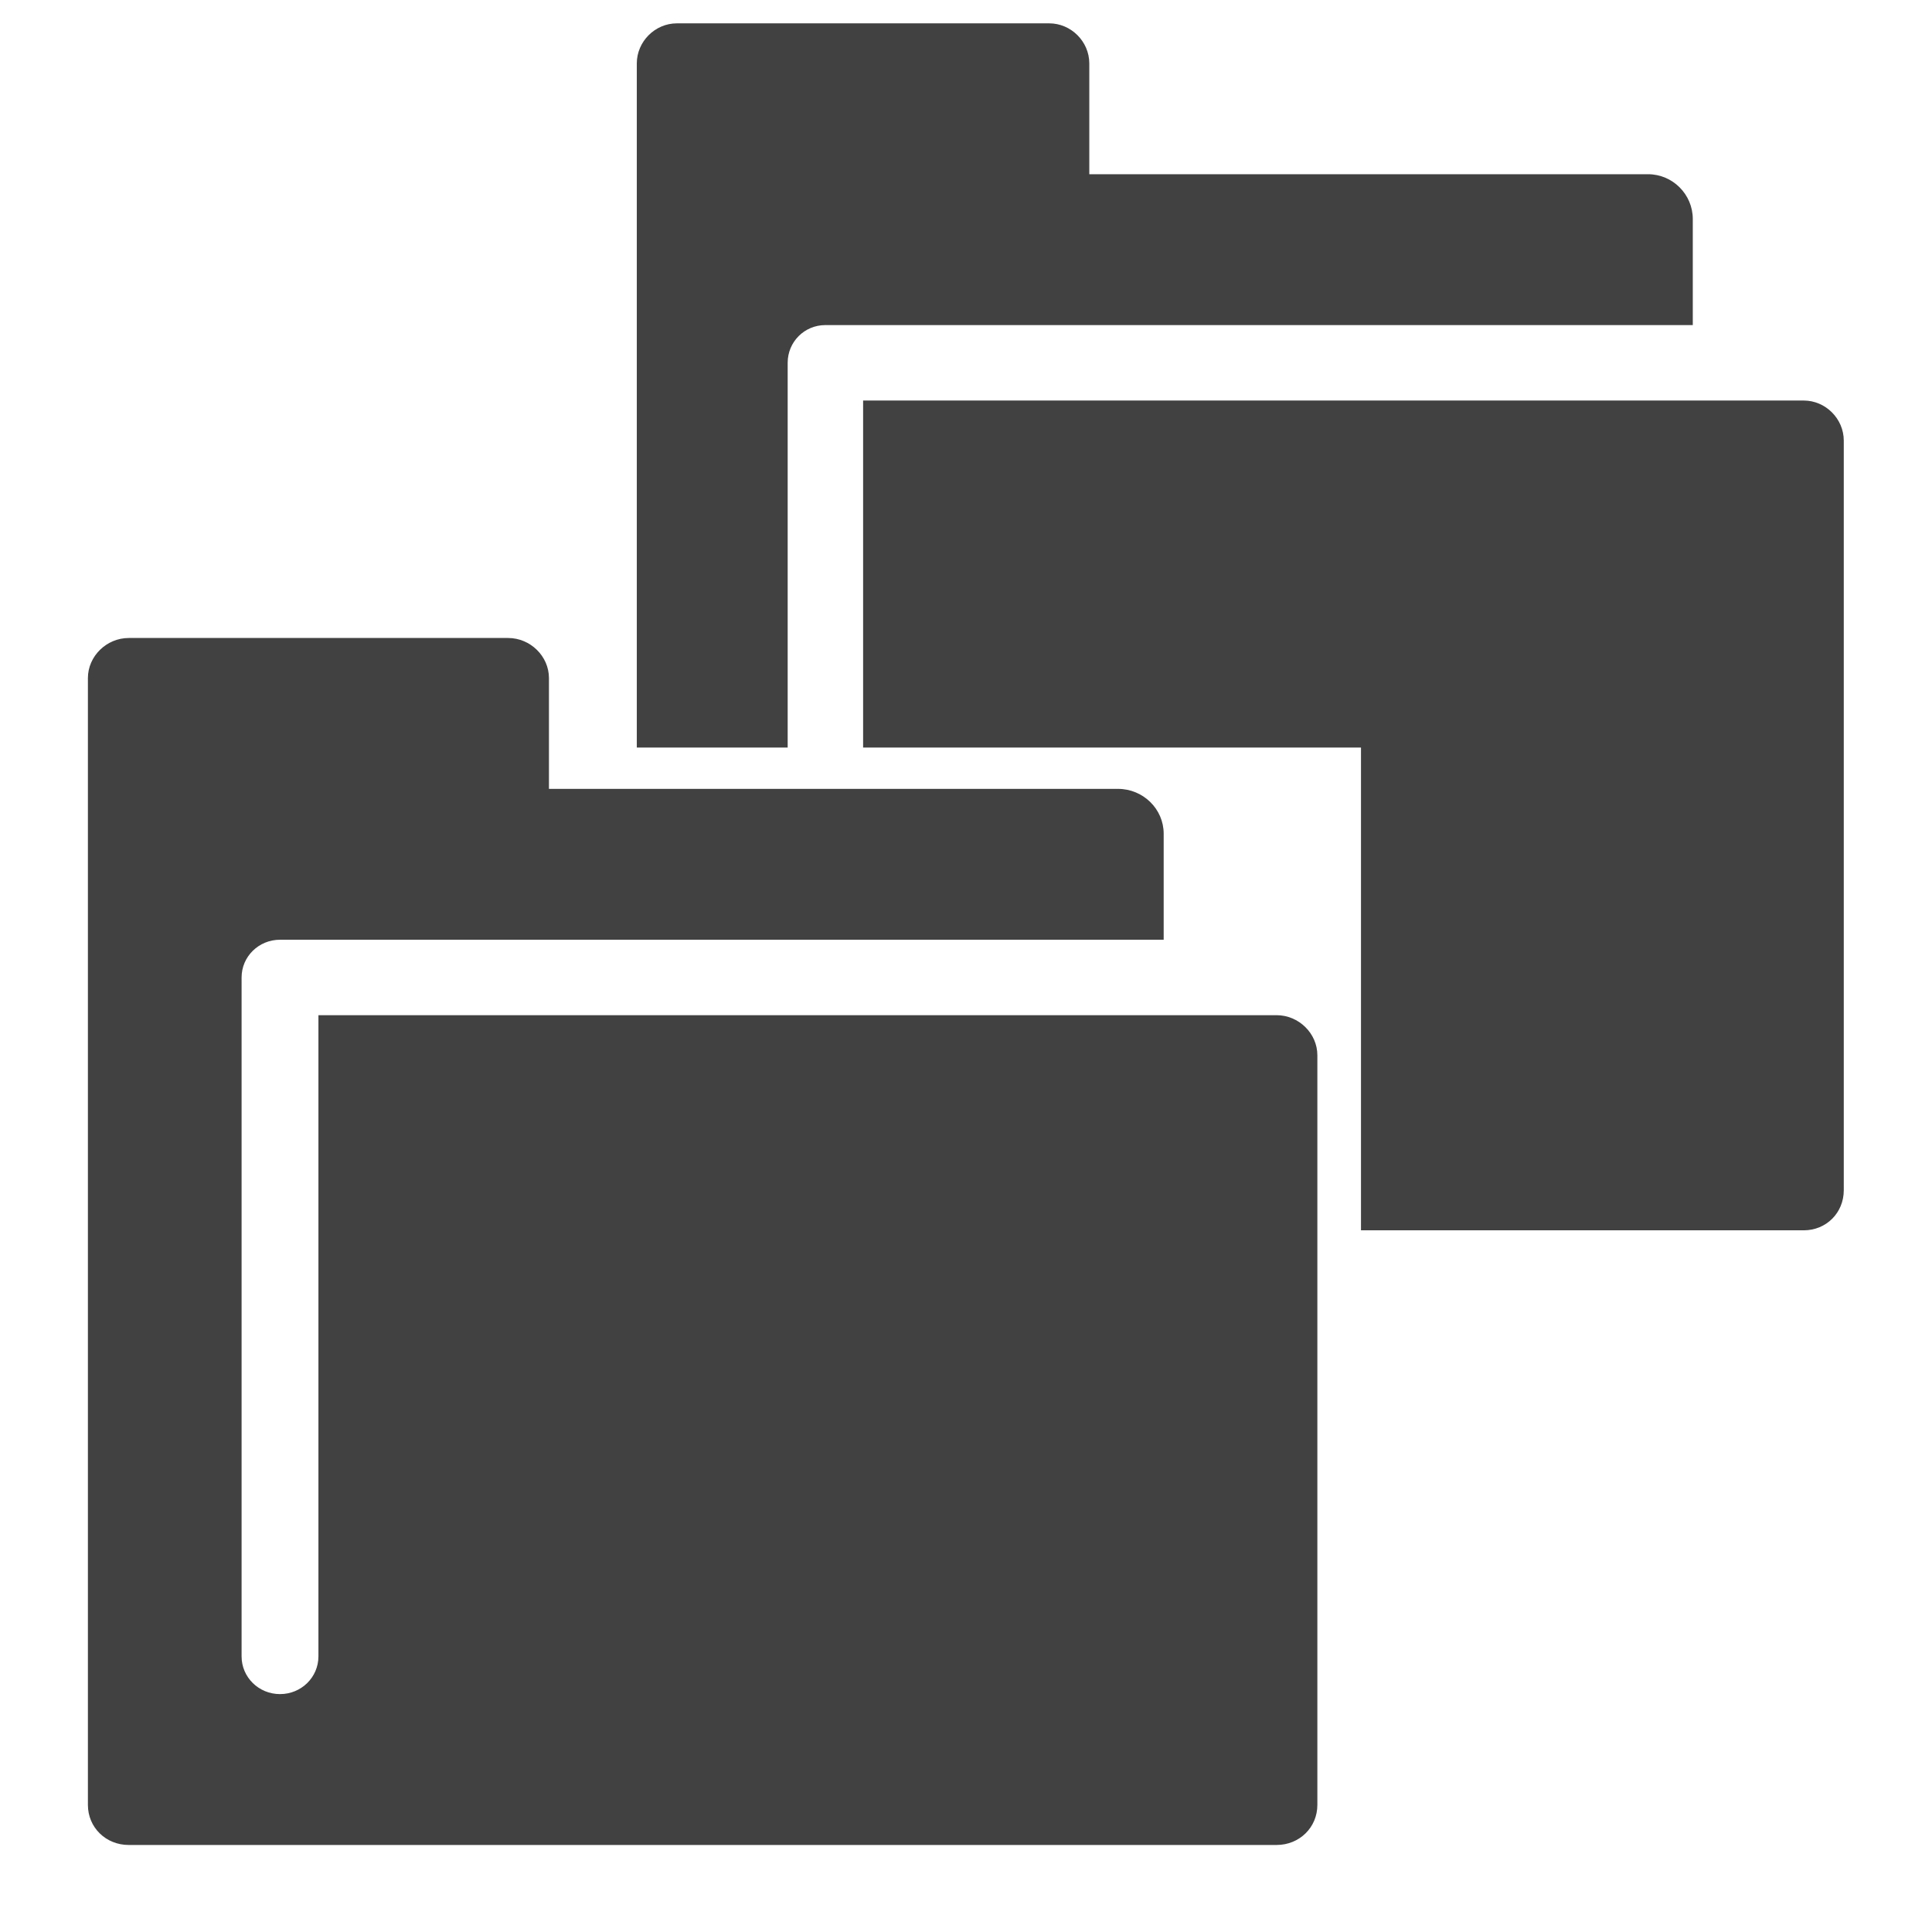
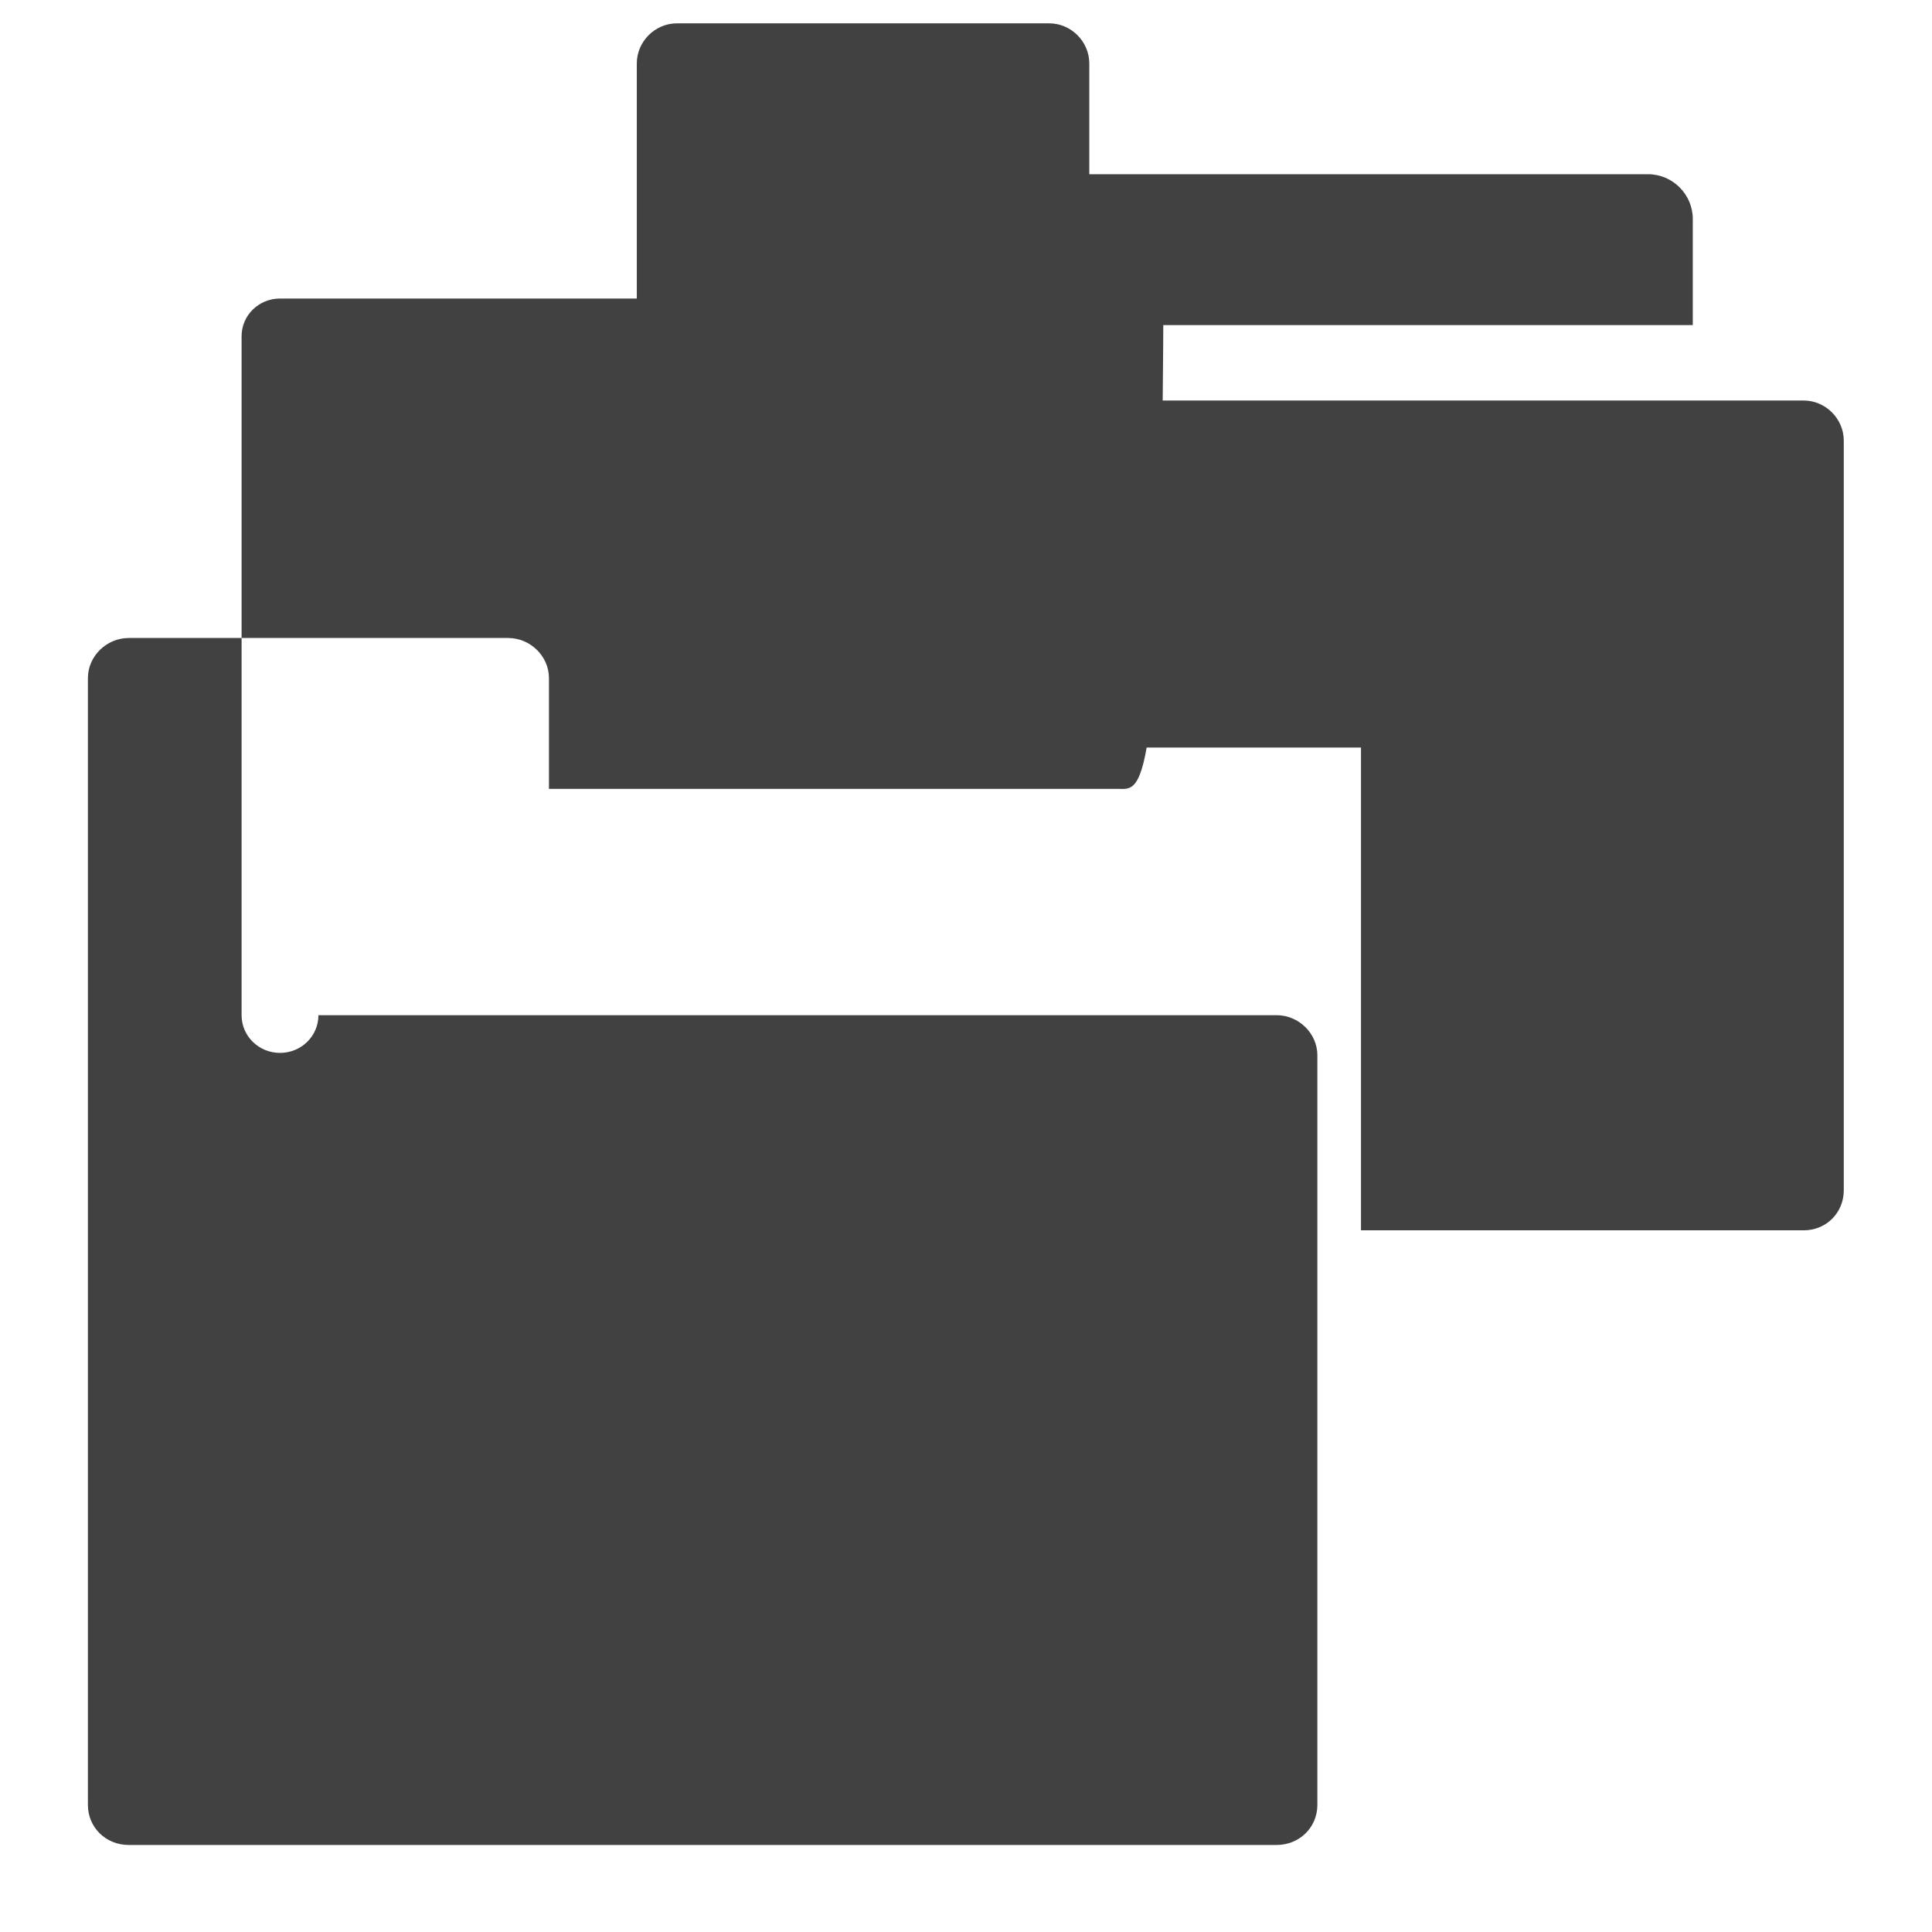
<svg xmlns="http://www.w3.org/2000/svg" xmlns:ns1="http://www.inkscape.org/namespaces/inkscape" xmlns:ns2="http://sodipodi.sourceforge.net/DTD/sodipodi-0.dtd" xmlns:ns3="http://www.openswatchbook.org/uri/2009/osb" xmlns:xlink="http://www.w3.org/1999/xlink" width="22" height="22" viewBox="0 0 22 22" id="svg9430" version="1.1" ns1:version="0.92.2 2405546, 2018-03-11" ns2:docname="gimp-prefs-folders-symbolic.svg">
  <defs id="defs9432">
    <linearGradient id="linearGradient19282-4" ns3:paint="solid" gradientTransform="matrix(0.237,0,0,0.203,-208.296,97.783)">
      <stop style="stop-color:#414141;stop-opacity:1;" offset="0" id="stop19284-0" />
    </linearGradient>
    <linearGradient ns1:collect="always" xlink:href="#linearGradient19282-4" id="linearGradient9230" gradientUnits="userSpaceOnUse" x1="15" y1="-32" x2="31" y2="-32" />
    <linearGradient ns1:collect="always" xlink:href="#linearGradient19282-4" id="linearGradient9290" gradientUnits="userSpaceOnUse" x1="15" y1="-32" x2="31" y2="-32" gradientTransform="matrix(0.625,0,0,0.625,1373.64,221.715)" />
  </defs>
  <ns2:namedview id="base" pagecolor="#000000" bordercolor="#999999" borderopacity="1.0" ns1:pageopacity="0.0" ns1:pageshadow="2" ns1:zoom="7.9195959" ns1:cx="22.646034" ns1:cy="28.473404" ns1:document-units="px" ns1:current-layer="layer1" showgrid="false" units="px" ns1:window-width="1366" ns1:window-height="741" ns1:window-x="0" ns1:window-y="27" ns1:window-maximized="1" fit-margin-top="0" fit-margin-left="0" fit-margin-right="0" fit-margin-bottom="0" />
  <g ns1:label="Layer 1" ns1:groupmode="layer" id="layer1" transform="translate(5.697,-1044.014)">
    <g transform="translate(-593.292,1008.69)" style="display:inline" id="gimp-prefs-folders" ns1:export-filename="/home/jehan/dev/src/gimp/icons/Symbolic/22/gimp-prefs-folders.png" ns1:export-xdpi="90" ns1:export-ydpi="90">
-       <rect y="35.324" x="587.596" height="22" width="22" id="rect9261" style="opacity:0;fill:none;fill-opacity:1;fill-rule:evenodd;stroke:none;stroke-width:4;stroke-miterlimit:4;stroke-dasharray:none;stroke-opacity:1" />
      <g transform="matrix(0.875,0,0,0.859,575.471,76.949)" ns1:label="#folder" id="folder-6" style="display:inline">
-         <path ns1:connector-curvature="0" style="display:inline;fill:url(#linearGradient9230);fill-opacity:1;stroke:none" d="M 15.531,-40 C 15.242,-40 15,-39.758 15,-39.469 V -24.531 C 15,-24.233 15.233,-24 15.531,-24 h 14.938 C 30.767,-24 31,-24.233 31,-24.531 v -9.938 C 31,-34.758 30.758,-35 30.469,-35 H 18 v 8.5 c 0,0.277 -0.223,0.5 -0.5,0.5 -0.277,0 -0.5,-0.223 -0.5,-0.5 v -9 c 0,-0.277 0.223,-0.5 0.5,-0.5 H 20.469 29 v -1.406 C 29,-37.733 28.733,-38 28.406,-38 H 21 v -1.469 C 21,-39.758 20.758,-40 20.469,-40 Z" id="rect3845-7" ns2:nodetypes="ccccccccccsccccccccccc" />
+         <path ns1:connector-curvature="0" style="display:inline;fill:url(#linearGradient9230);fill-opacity:1;stroke:none" d="M 15.531,-40 C 15.242,-40 15,-39.758 15,-39.469 V -24.531 C 15,-24.233 15.233,-24 15.531,-24 h 14.938 C 30.767,-24 31,-24.233 31,-24.531 v -9.938 C 31,-34.758 30.758,-35 30.469,-35 H 18 c 0,0.277 -0.223,0.5 -0.5,0.5 -0.277,0 -0.5,-0.223 -0.5,-0.5 v -9 c 0,-0.277 0.223,-0.5 0.5,-0.5 H 20.469 29 v -1.406 C 29,-37.733 28.733,-38 28.406,-38 H 21 v -1.469 C 21,-39.758 20.758,-40 20.469,-40 Z" id="rect3845-7" ns2:nodetypes="ccccccccccsccccccccccc" />
        <rect style="color:#414141;display:inline;overflow:visible;visibility:visible;opacity:0;fill:none;stroke:none;stroke-width:2;marker:none;enable-background:accumulate" id="rect14152-53" width="16" height="16" x="15" y="-40" />
      </g>
      <g transform="matrix(0.859,0,0,0.859,581.954,69.949)" ns1:label="#folder" id="folder-6-0" style="display:inline">
        <path ns1:connector-curvature="0" id="rect3845-7-9" transform="matrix(1.6,0,0,1.6,-2197.817,-354.743)" d="m 1383.348,196.715 c -0.181,0 -0.332,0.151 -0.332,0.332 v 5.668 h 1.25 v -3.188 c 0,-0.173 0.139,-0.312 0.312,-0.312 h 1.855 5.332 v -0.879 c 0,-0.204 -0.167,-0.371 -0.371,-0.371 h -4.629 v -0.918 c 0,-0.181 -0.151,-0.332 -0.332,-0.332 z m 1.543,3.125 v 2.875 h 4.125 v 4 h 3.668 c 0.187,0 0.332,-0.145 0.332,-0.332 v -6.211 c 0,-0.181 -0.151,-0.332 -0.332,-0.332 z" style="display:inline;fill:url(#linearGradient9290);fill-opacity:1;stroke:none" />
        <rect style="color:#414141;display:inline;overflow:visible;visibility:visible;opacity:0;fill:none;stroke:none;stroke-width:2;marker:none;enable-background:accumulate" id="rect14152-53-3" width="16" height="16" x="15" y="-40" />
      </g>
    </g>
  </g>
</svg>